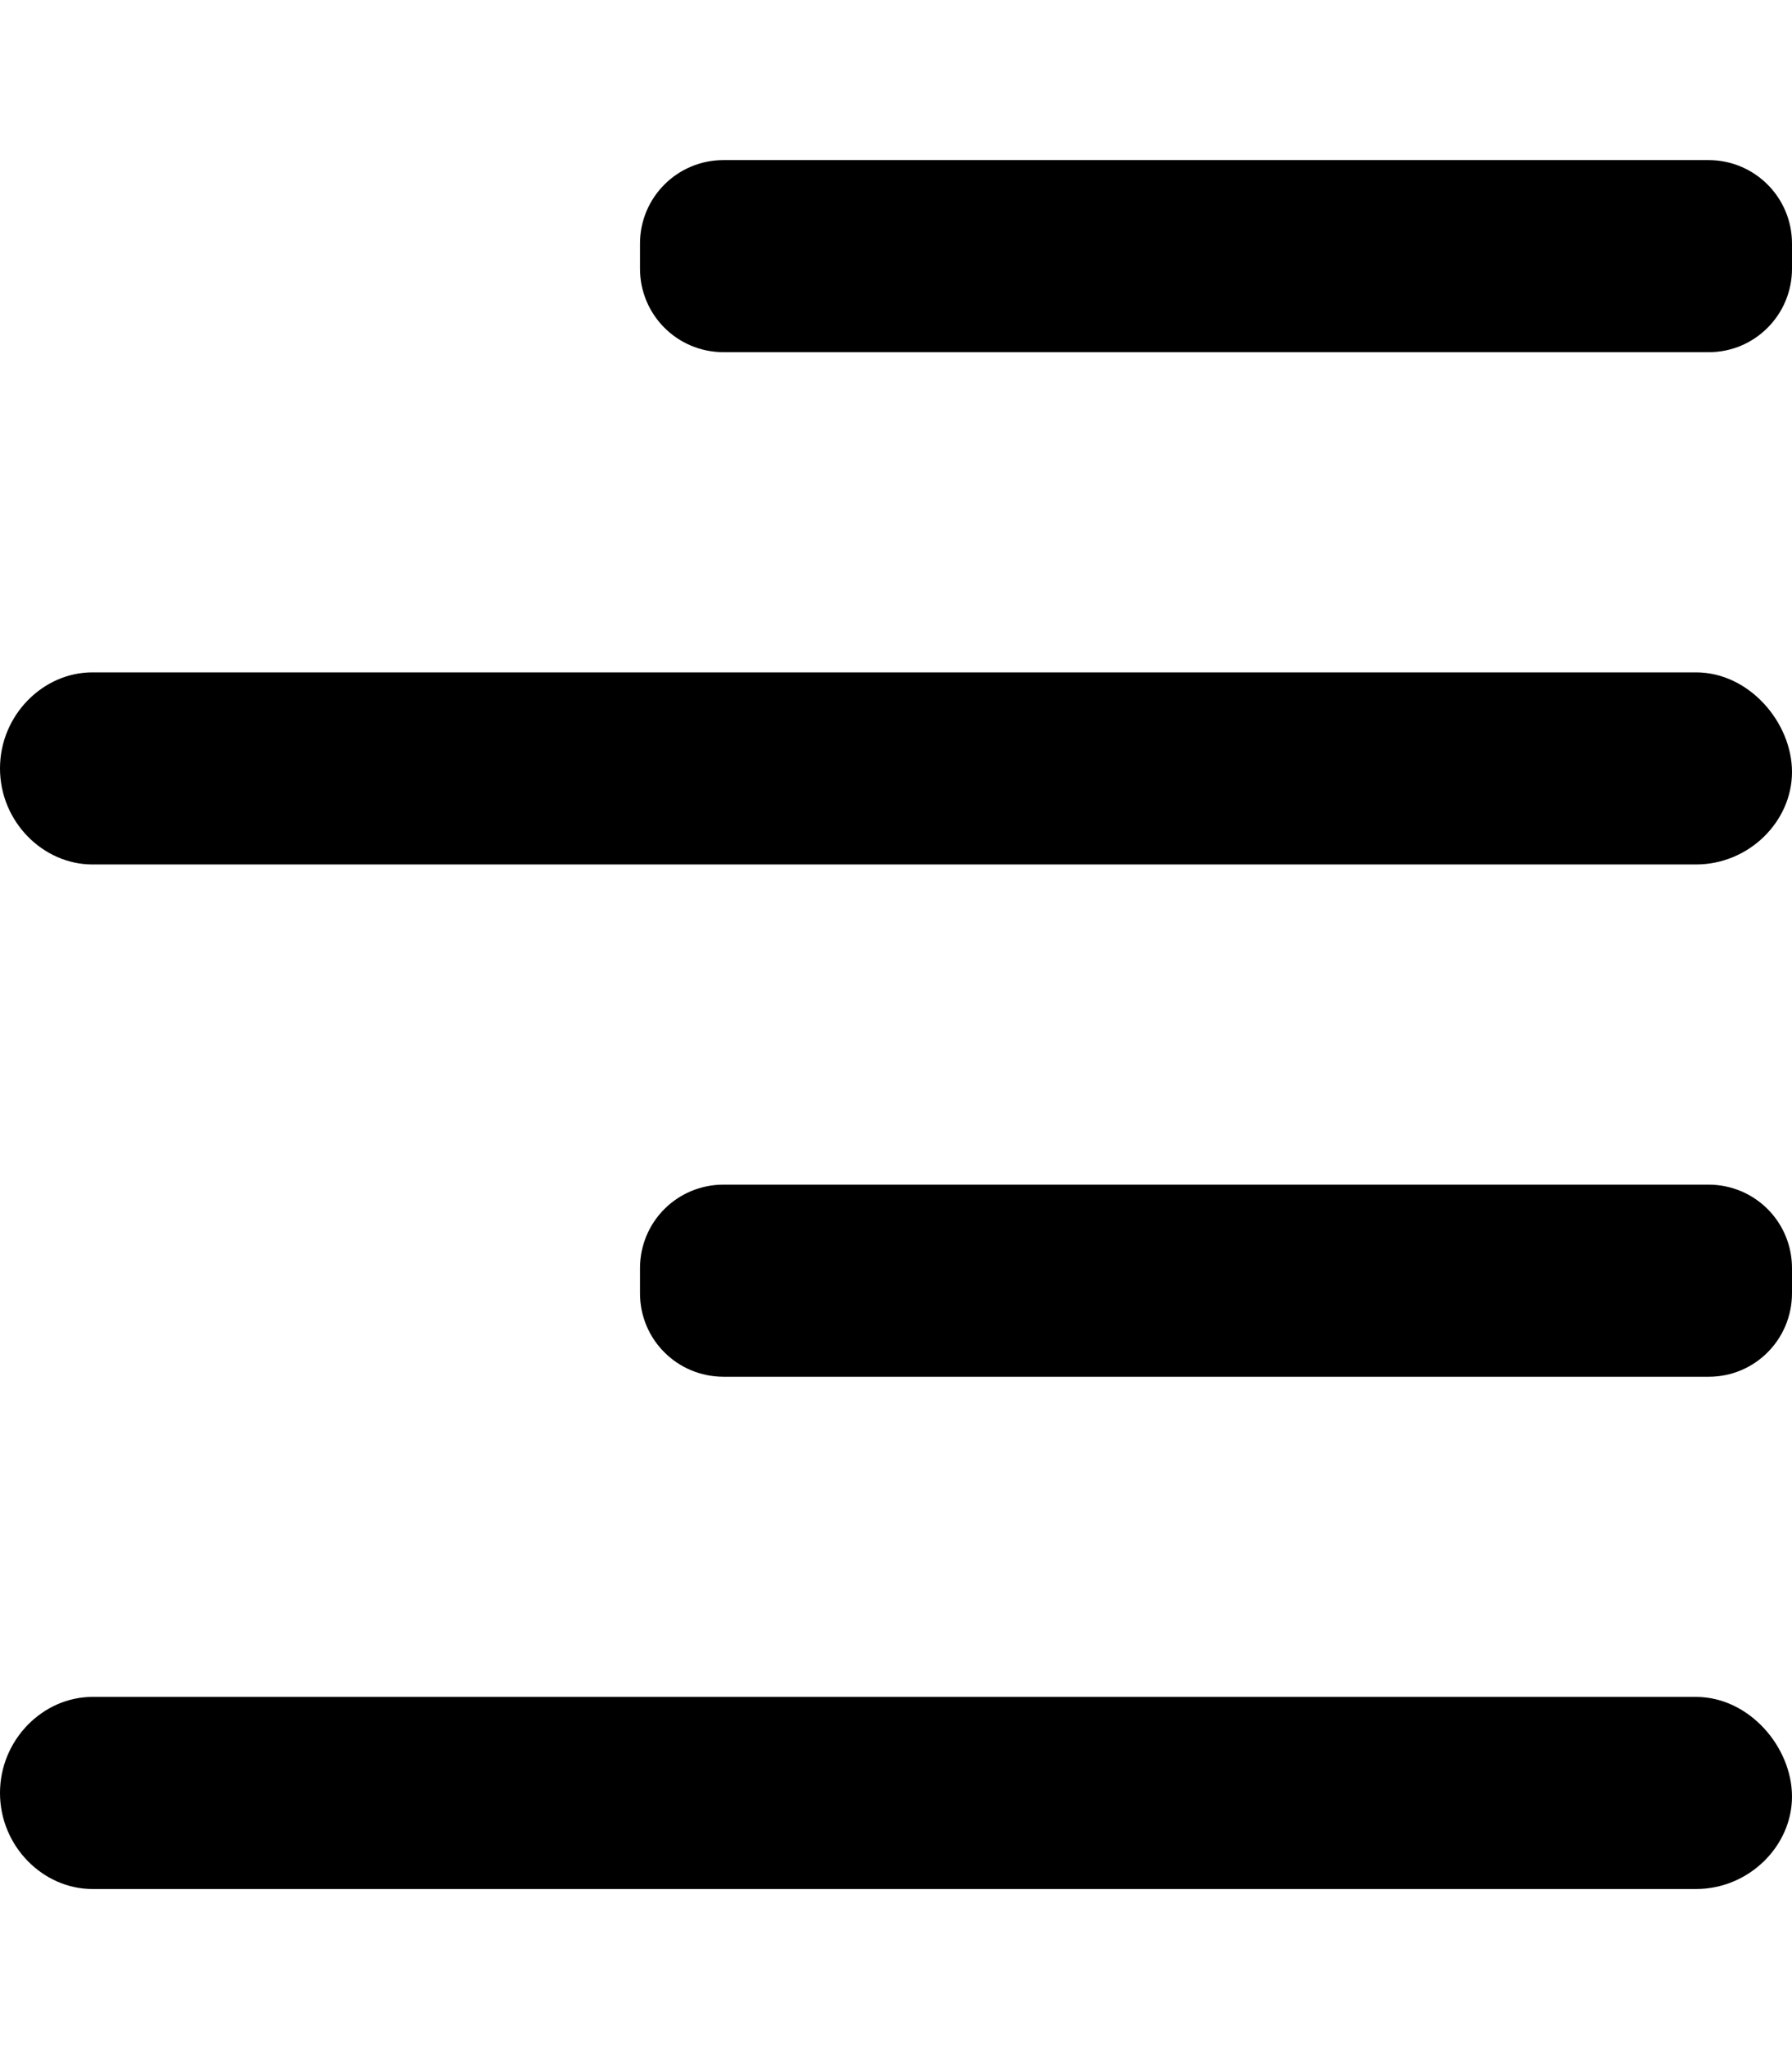
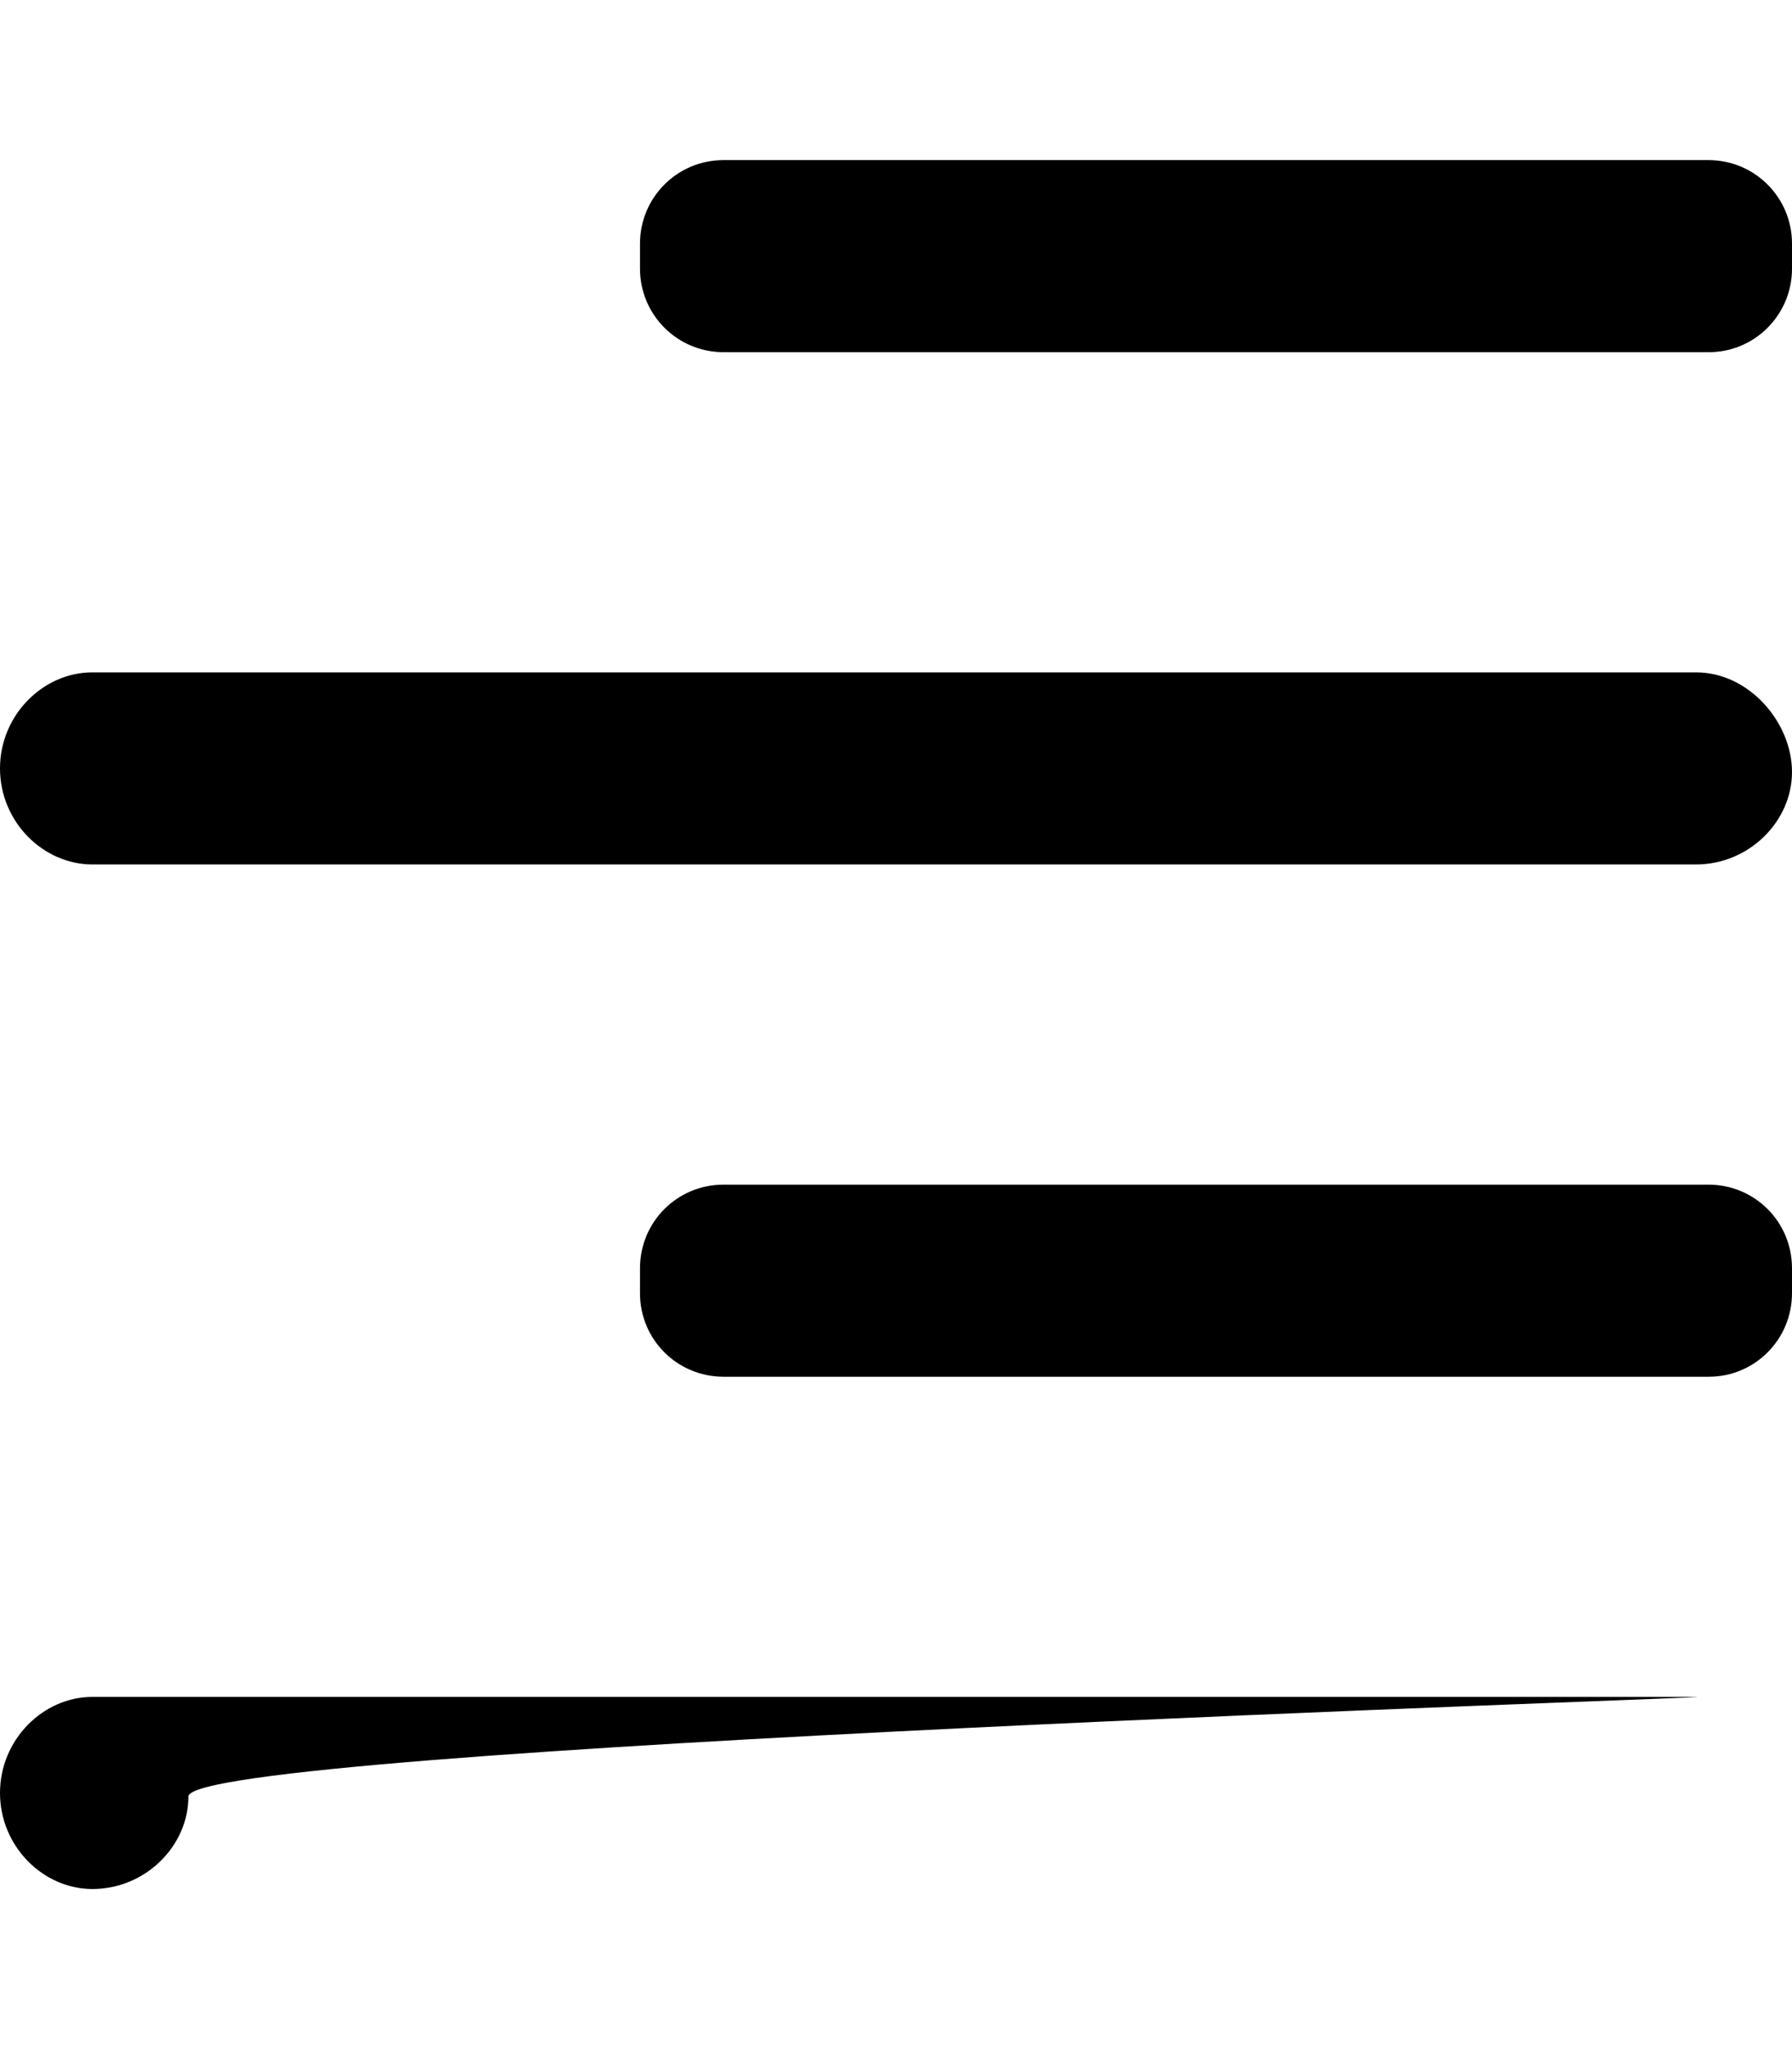
<svg xmlns="http://www.w3.org/2000/svg" viewBox="0 0 448 512">
-   <path d="M424 424H23.1C10.75 424 0 434.7 0 448S10.75 472 23.1 472H424c13.25 0 24-10.75 24-23.1S437.3 424 424 424zM427.1 296H180.9C169.3 296 160 305.3 160 316.9v6.25C160 334.7 169.3 344 180.9 344h246.3C438.7 344 448 334.7 448 323.1V316.9C448 305.3 438.7 296 427.1 296zM427.1 40H180.9C169.3 40 160 49.35 160 60.87V67.13C160 78.65 169.3 88 180.9 88h246.3C438.7 88 448 78.65 448 67.13V60.87C448 49.35 438.7 40 427.1 40zM424 168H23.1C10.75 168 0 178.7 0 192S10.75 216 23.1 216H424c13.25 0 24-10.75 24-23.1S437.3 168 424 168z" />
+   <path d="M424 424H23.1C10.75 424 0 434.7 0 448S10.75 472 23.1 472c13.25 0 24-10.75 24-23.1S437.3 424 424 424zM427.1 296H180.9C169.3 296 160 305.3 160 316.9v6.25C160 334.7 169.3 344 180.9 344h246.3C438.7 344 448 334.7 448 323.1V316.9C448 305.3 438.7 296 427.1 296zM427.1 40H180.9C169.3 40 160 49.35 160 60.87V67.13C160 78.65 169.3 88 180.9 88h246.3C438.7 88 448 78.65 448 67.13V60.87C448 49.35 438.7 40 427.1 40zM424 168H23.1C10.75 168 0 178.7 0 192S10.75 216 23.1 216H424c13.25 0 24-10.75 24-23.1S437.3 168 424 168z" />
</svg>